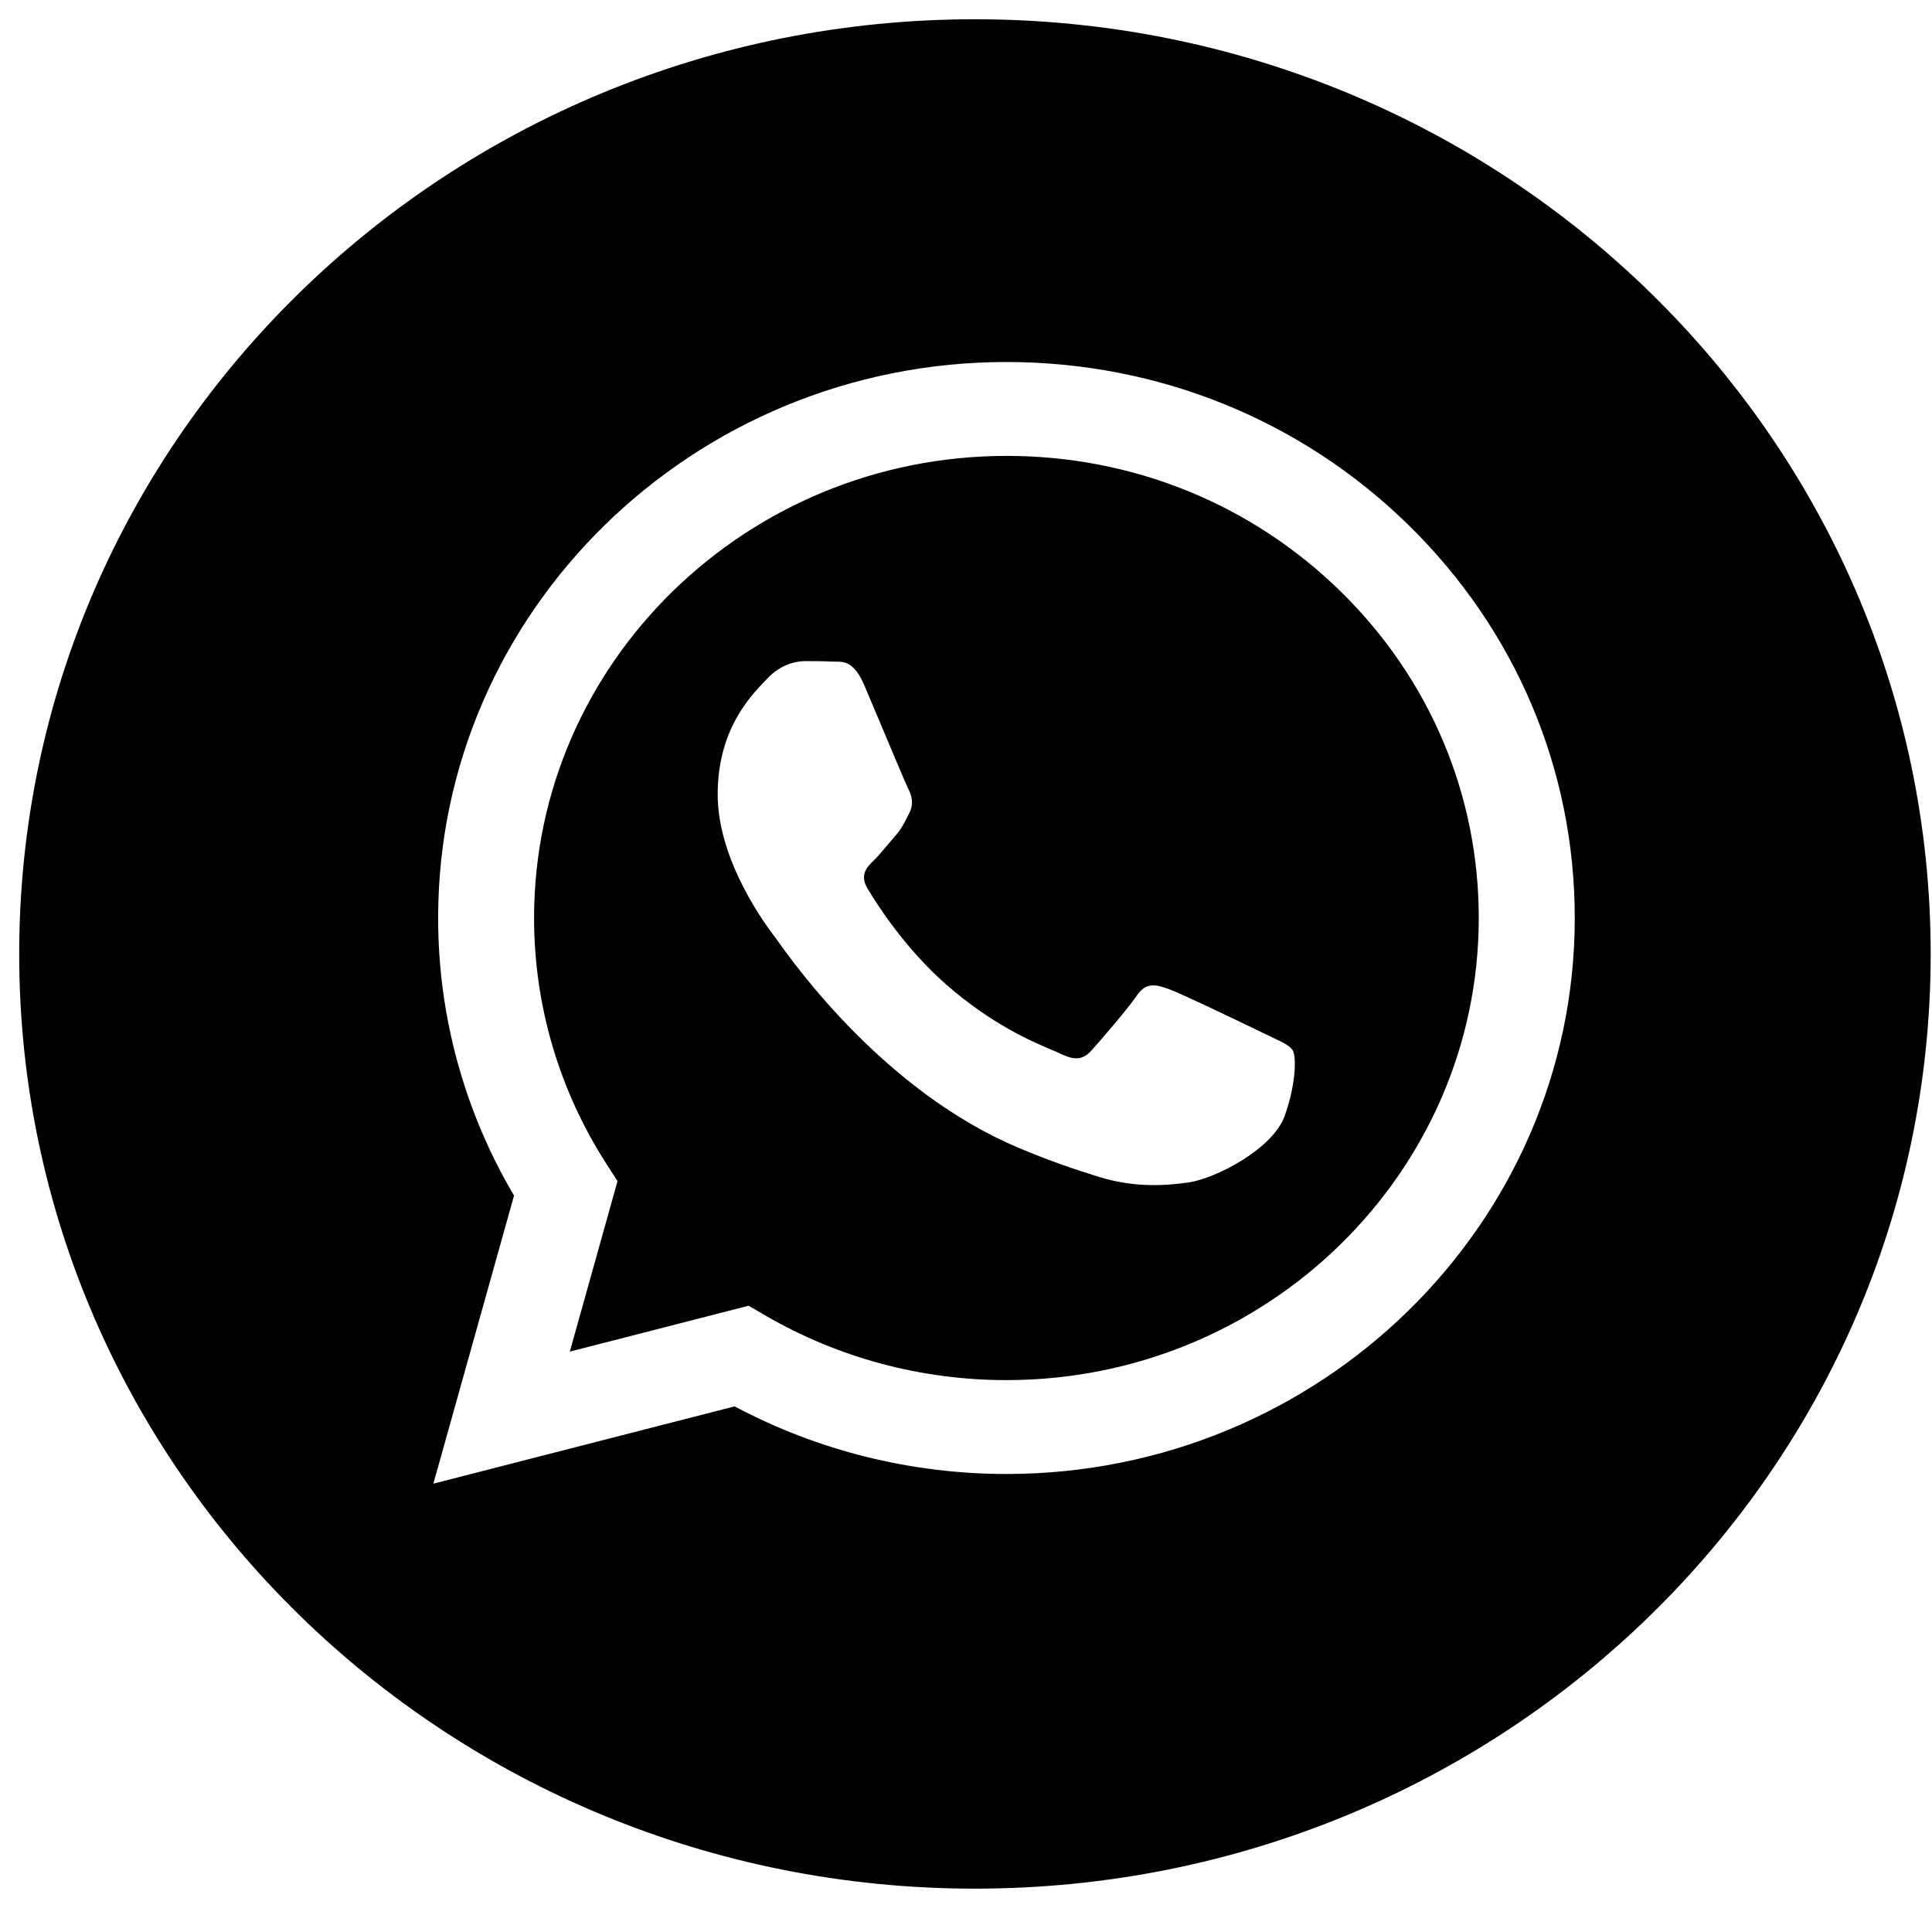
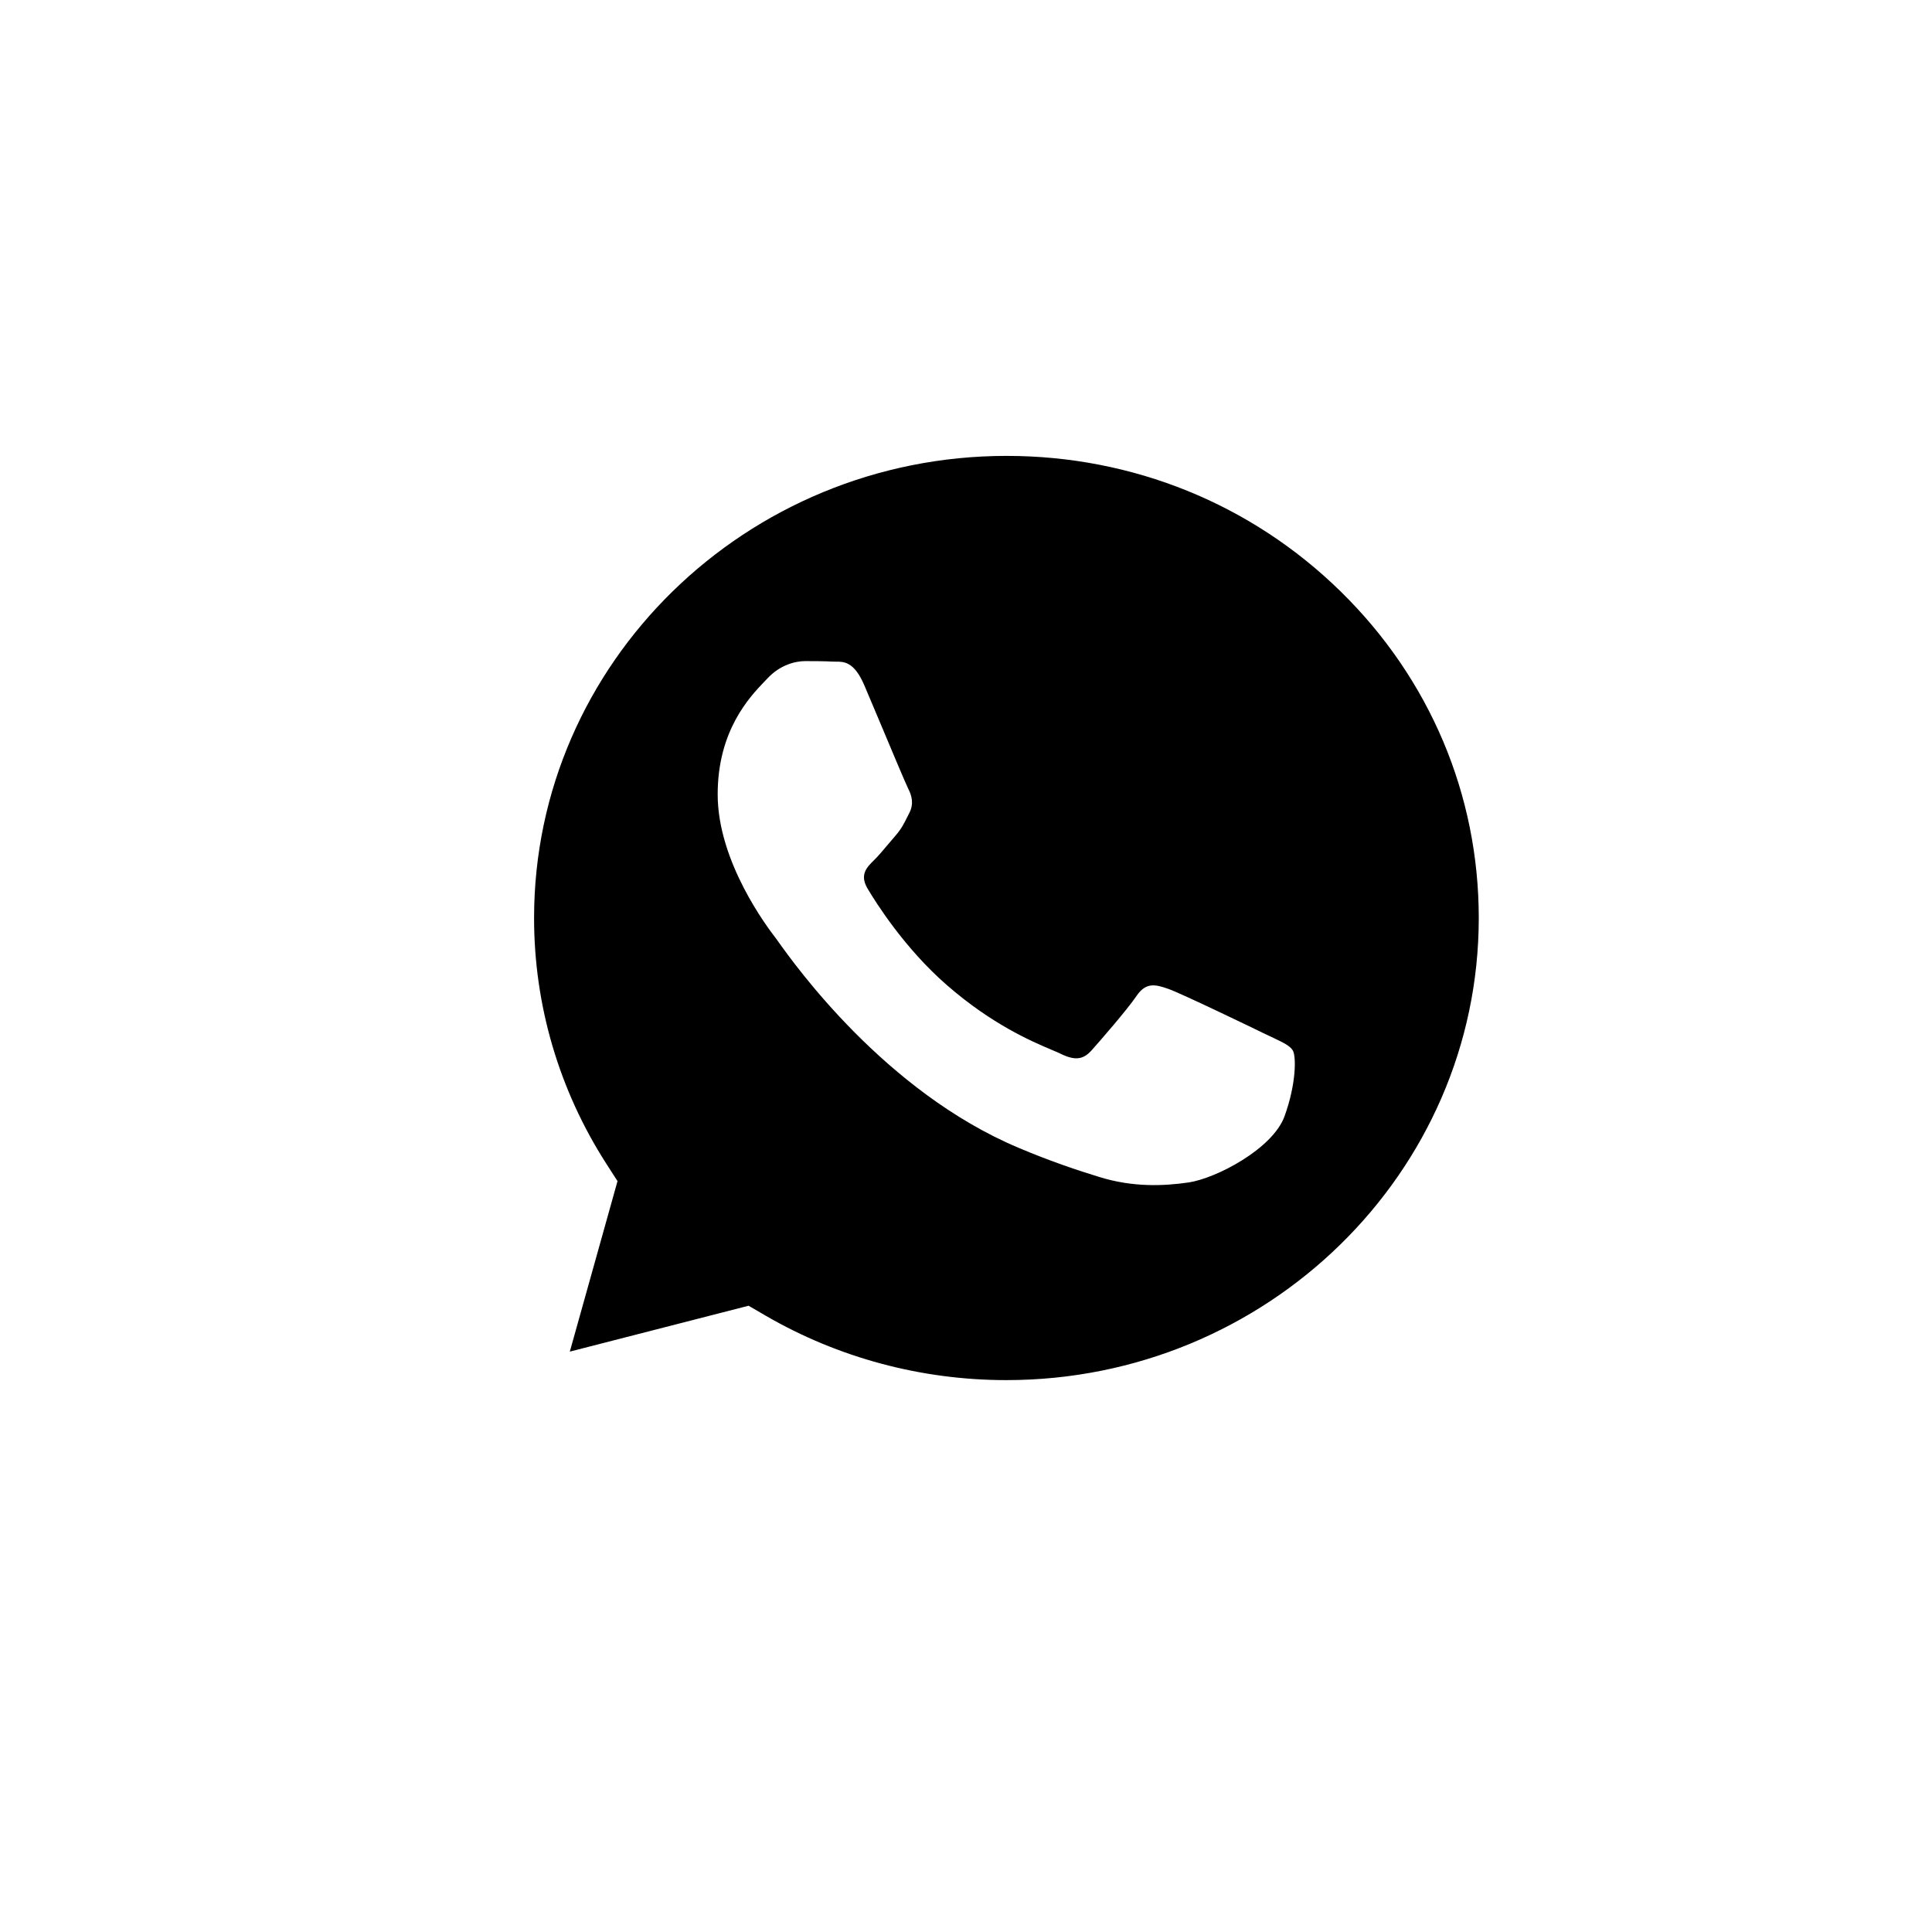
<svg xmlns="http://www.w3.org/2000/svg" width="32" height="32" viewBox="0 0 32 32" fill="none">
-   <path fill-rule="evenodd" clip-rule="evenodd" d="M0.318 15.801C0.318 24.351 7.406 31.282 16.148 31.282C24.891 31.282 31.978 24.351 31.978 15.801C31.978 7.251 24.891 0.319 16.148 0.319C7.406 0.319 0.318 7.251 0.318 15.801ZM26.083 15.208C26.081 20.283 21.86 24.412 16.67 24.414H16.666C15.091 24.413 13.543 24.027 12.168 23.294L7.178 24.574L8.514 19.803C7.69 18.407 7.256 16.824 7.257 15.201C7.259 10.125 11.482 5.996 16.67 5.996C19.188 5.997 21.552 6.956 23.329 8.696C25.106 10.436 26.084 12.749 26.083 15.208Z" fill="black" />
  <path fill-rule="evenodd" clip-rule="evenodd" d="M9.438 22.387L12.399 21.627L12.684 21.793C13.886 22.49 15.262 22.859 16.666 22.859H16.669C20.982 22.859 24.491 19.427 24.493 15.208C24.494 13.163 23.681 11.241 22.204 9.795C20.727 8.348 18.762 7.551 16.673 7.551C12.357 7.551 8.847 10.983 8.846 15.202C8.845 16.647 9.259 18.055 10.042 19.274L10.228 19.563L9.438 22.387ZM21.09 17.19C21.254 17.268 21.364 17.32 21.412 17.397C21.471 17.493 21.471 17.954 21.275 18.491C21.079 19.029 20.139 19.519 19.687 19.585C19.282 19.644 18.769 19.669 18.206 19.494C17.864 19.388 17.426 19.246 16.865 19.009C14.66 18.078 13.17 15.988 12.888 15.593C12.868 15.566 12.855 15.546 12.847 15.536L12.845 15.534C12.721 15.371 11.887 14.283 11.887 13.157C11.887 12.097 12.419 11.542 12.664 11.286C12.681 11.269 12.696 11.252 12.71 11.238C12.925 11.007 13.18 10.95 13.337 10.95C13.494 10.95 13.651 10.951 13.788 10.958C13.805 10.959 13.822 10.959 13.841 10.959C13.977 10.958 14.148 10.957 14.317 11.353C14.382 11.505 14.477 11.731 14.577 11.969C14.779 12.451 15.003 12.984 15.042 13.061C15.101 13.176 15.14 13.31 15.062 13.464C15.05 13.487 15.039 13.508 15.029 13.529C14.97 13.647 14.927 13.733 14.827 13.847C14.787 13.892 14.747 13.941 14.706 13.989C14.625 14.085 14.544 14.182 14.474 14.25C14.356 14.365 14.233 14.49 14.371 14.72C14.508 14.95 14.98 15.703 15.679 16.313C16.431 16.969 17.084 17.246 17.415 17.387C17.48 17.414 17.532 17.436 17.57 17.455C17.806 17.57 17.943 17.551 18.08 17.397C18.217 17.244 18.668 16.726 18.825 16.495C18.982 16.265 19.138 16.304 19.354 16.38C19.57 16.457 20.726 17.014 20.961 17.129C21.007 17.151 21.05 17.172 21.09 17.19Z" fill="black" />
</svg>